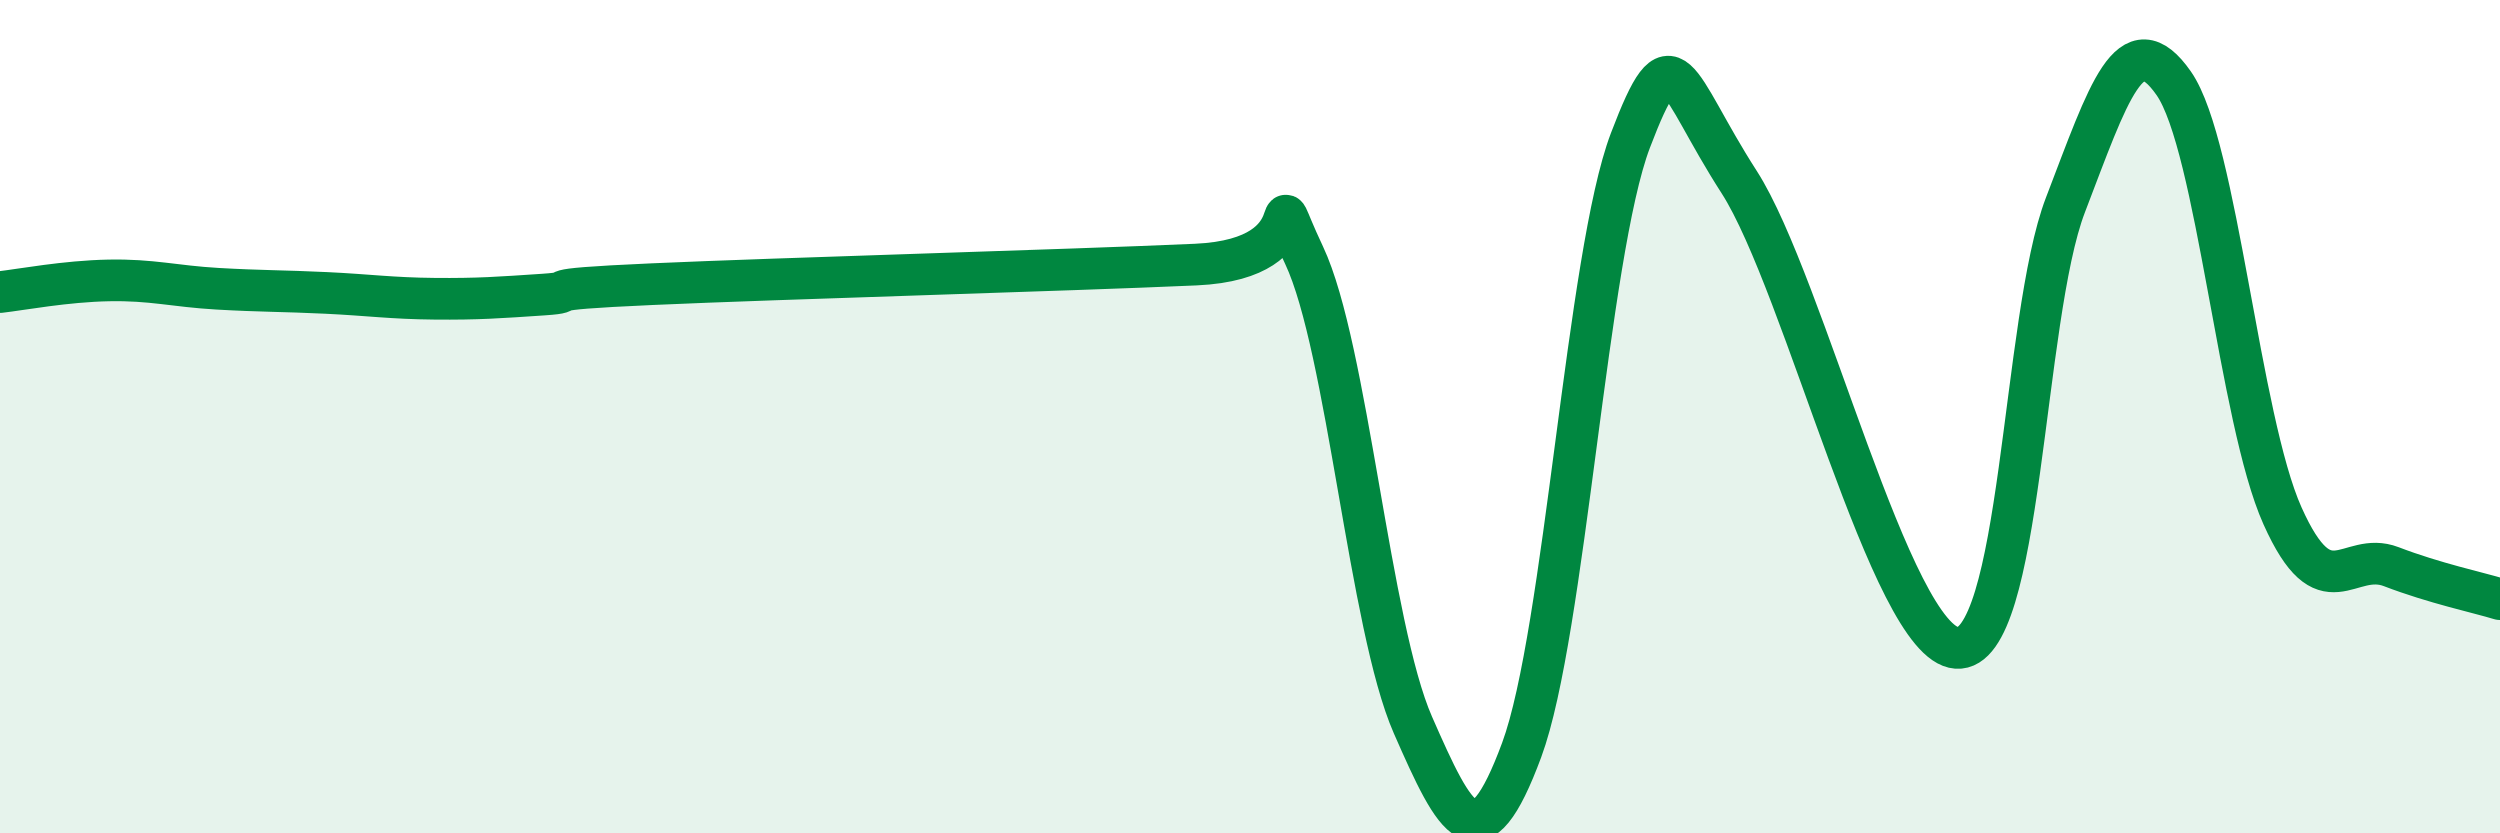
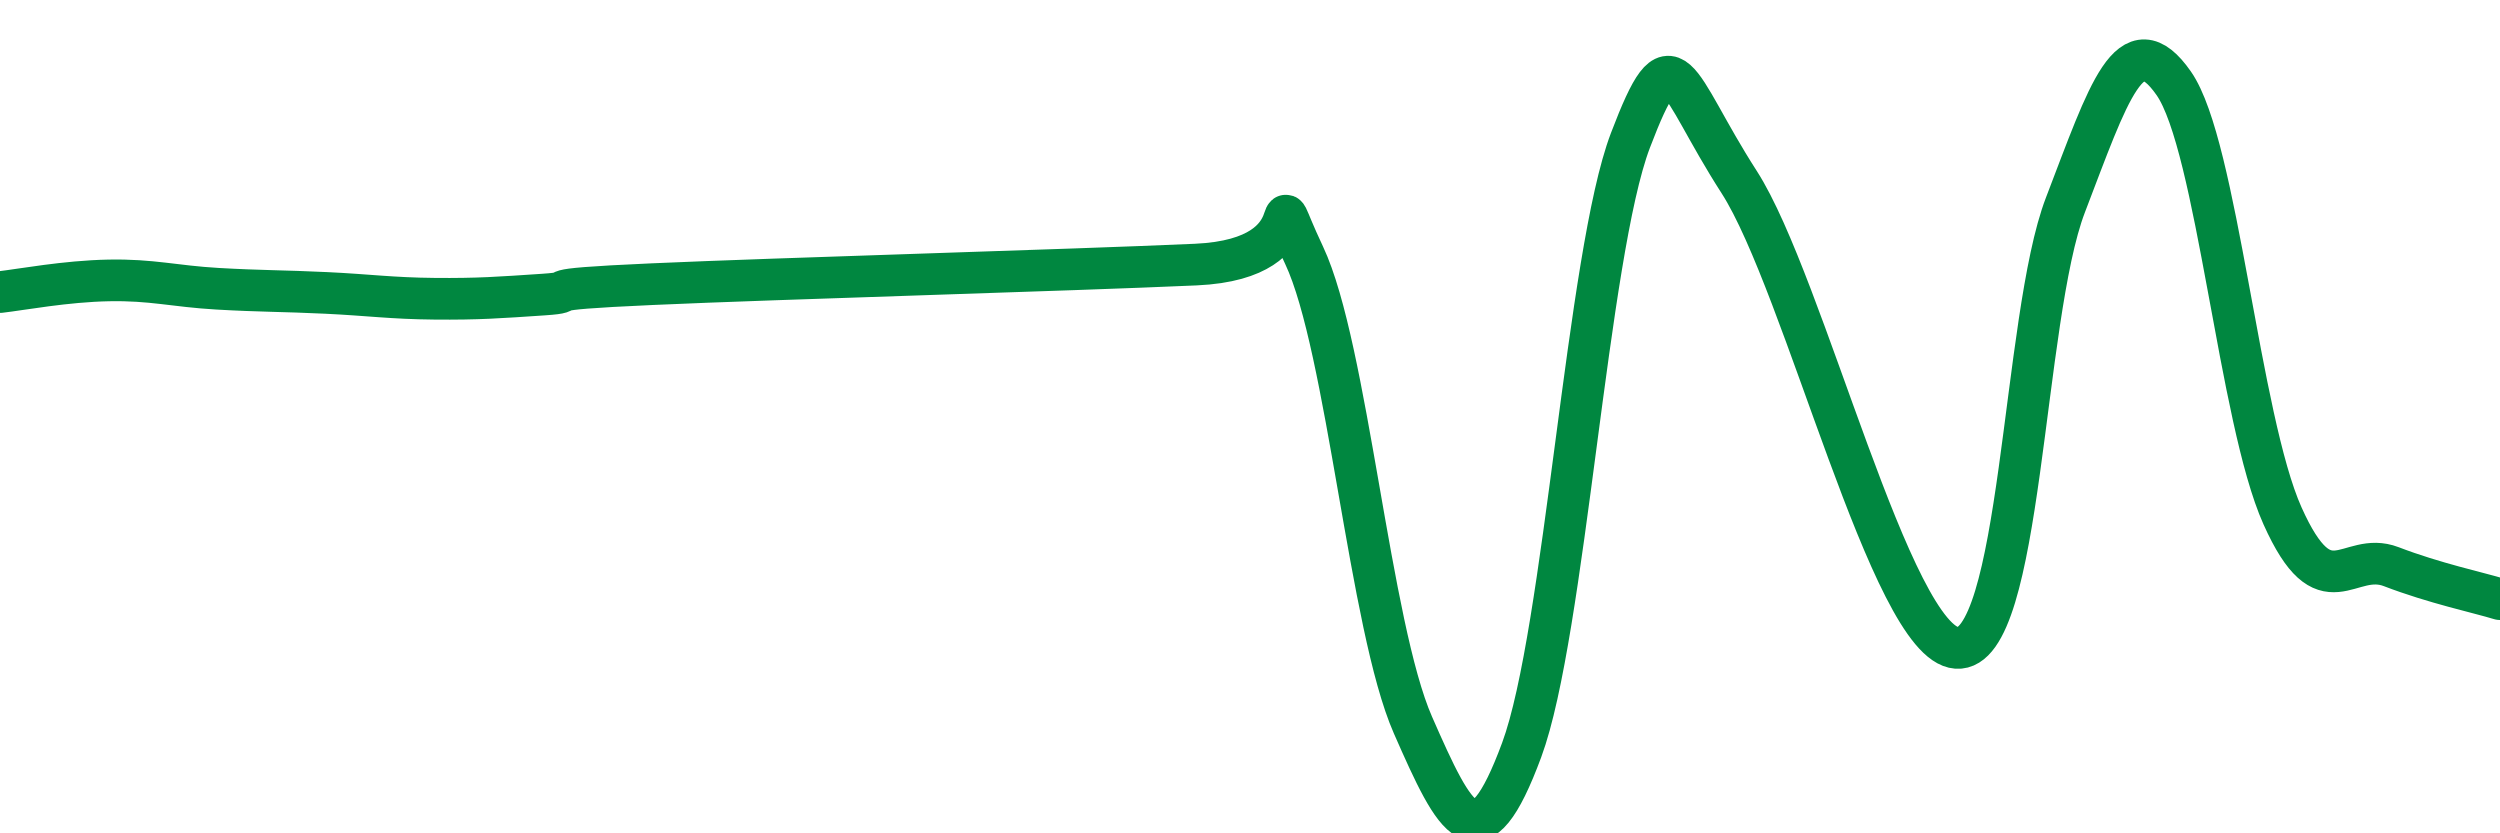
<svg xmlns="http://www.w3.org/2000/svg" width="60" height="20" viewBox="0 0 60 20">
-   <path d="M 0,7.01 C 0.52,6.95 1.57,6.75 2.61,6.73 C 3.65,6.71 4.18,6.87 5.22,6.93 C 6.26,6.99 6.79,6.98 7.83,7.03 C 8.87,7.08 9.39,7.16 10.43,7.17 C 11.47,7.18 12,7.14 13.04,7.07 C 14.08,7 12.52,6.96 15.65,6.82 C 18.78,6.68 25.57,6.49 28.7,6.35 C 31.83,6.21 30.26,3.92 31.3,6.13 C 32.34,8.34 32.87,15.03 33.91,17.4 C 34.95,19.77 35.48,20.81 36.52,18 C 37.56,15.19 38.09,6.1 39.13,3.37 C 40.17,0.64 40.17,1.93 41.74,4.37 C 43.31,6.81 45.39,15.44 46.96,15.55 C 48.53,15.66 48.53,7.63 49.57,4.92 C 50.61,2.21 51.13,0.51 52.17,2 C 53.21,3.49 53.74,10.06 54.78,12.38 C 55.82,14.7 56.35,13.2 57.39,13.6 C 58.43,14 59.48,14.22 60,14.38L60 20L0 20Z" fill="#008740" opacity="0.1" stroke-linecap="round" stroke-linejoin="round" />
  <path d="M 0,7.01 C 0.52,6.95 1.57,6.75 2.61,6.73 C 3.65,6.71 4.18,6.87 5.22,6.93 C 6.26,6.99 6.79,6.98 7.83,7.03 C 8.87,7.08 9.39,7.16 10.43,7.17 C 11.47,7.18 12,7.14 13.04,7.07 C 14.08,7 12.52,6.96 15.65,6.82 C 18.78,6.68 25.57,6.49 28.7,6.35 C 31.83,6.21 30.26,3.92 31.3,6.13 C 32.34,8.34 32.87,15.03 33.91,17.4 C 34.95,19.77 35.48,20.81 36.52,18 C 37.56,15.19 38.09,6.1 39.13,3.37 C 40.17,0.64 40.17,1.93 41.74,4.37 C 43.31,6.81 45.39,15.44 46.96,15.55 C 48.53,15.66 48.53,7.63 49.57,4.92 C 50.61,2.21 51.13,0.51 52.17,2 C 53.21,3.49 53.74,10.06 54.78,12.38 C 55.82,14.7 56.35,13.2 57.39,13.6 C 58.43,14 59.48,14.22 60,14.38" stroke="#008740" stroke-width="1" fill="none" stroke-linecap="round" stroke-linejoin="round" />
</svg>